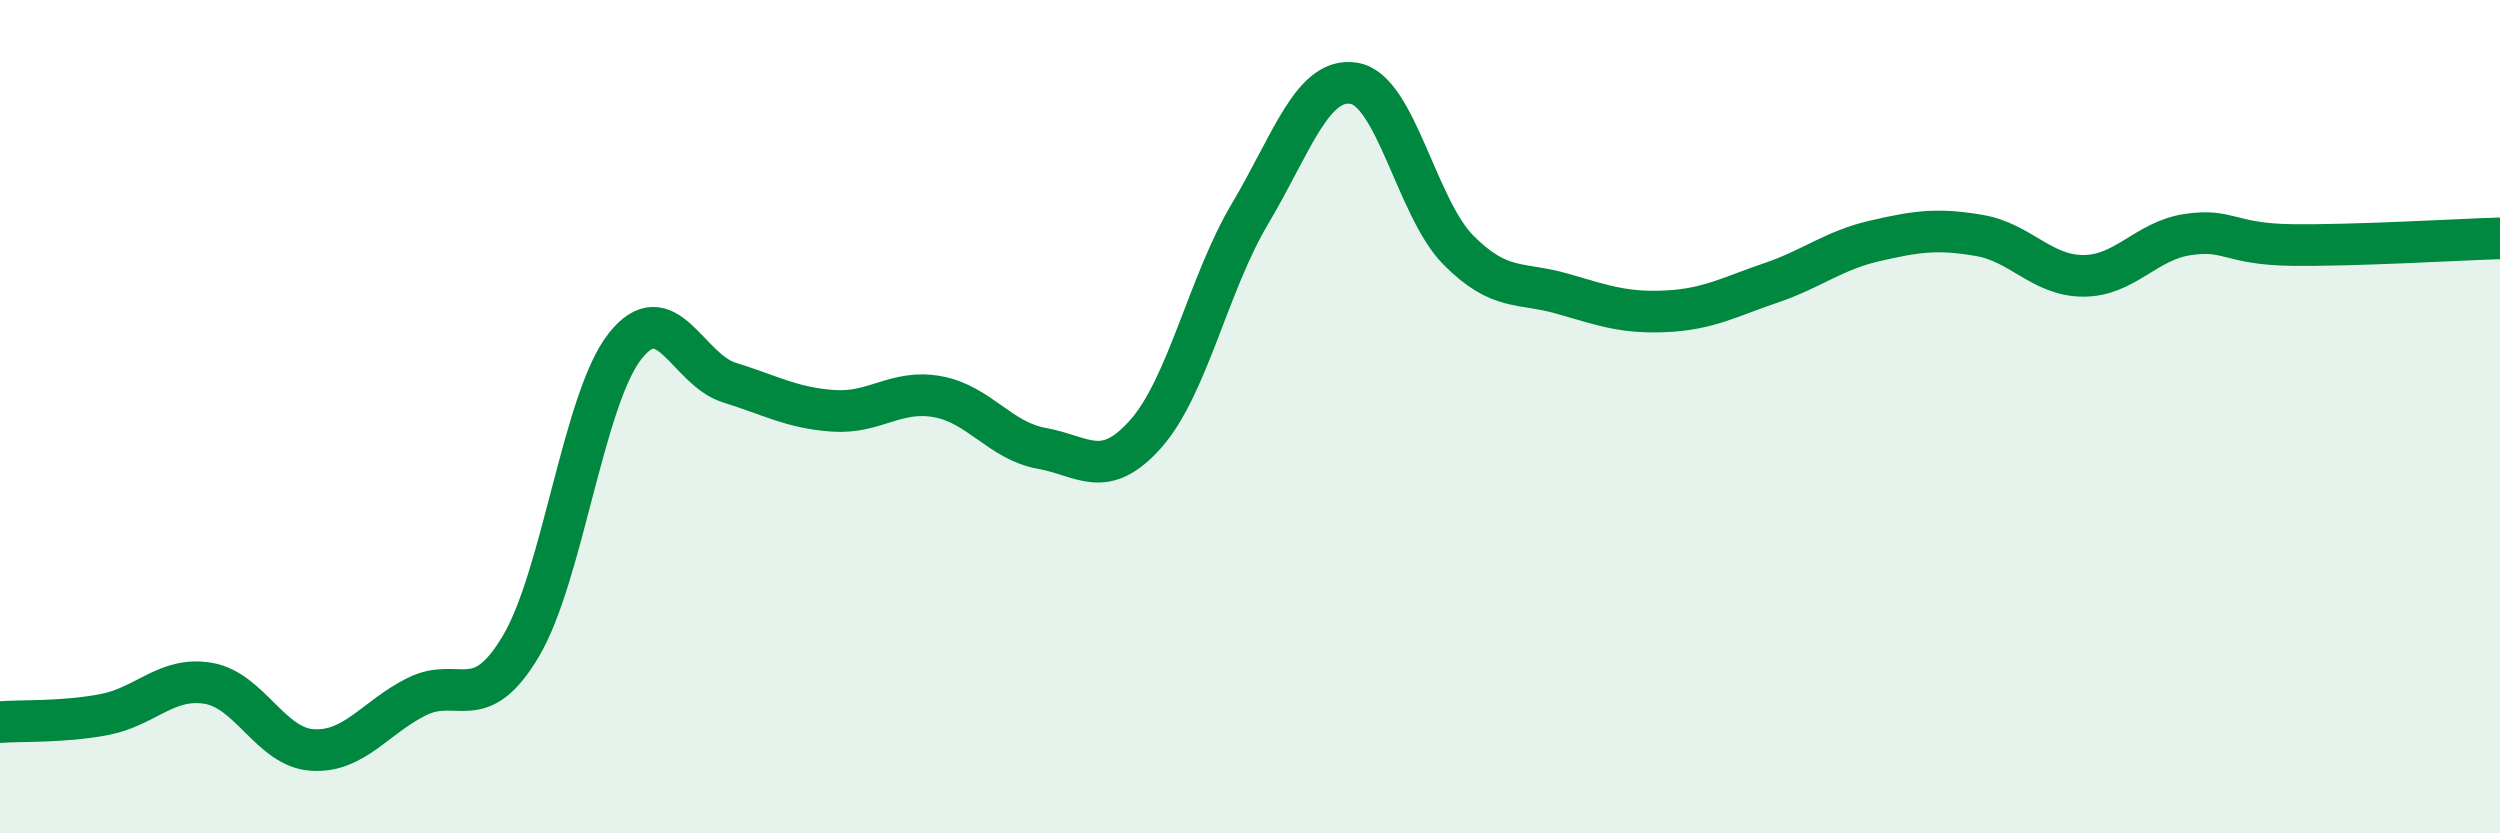
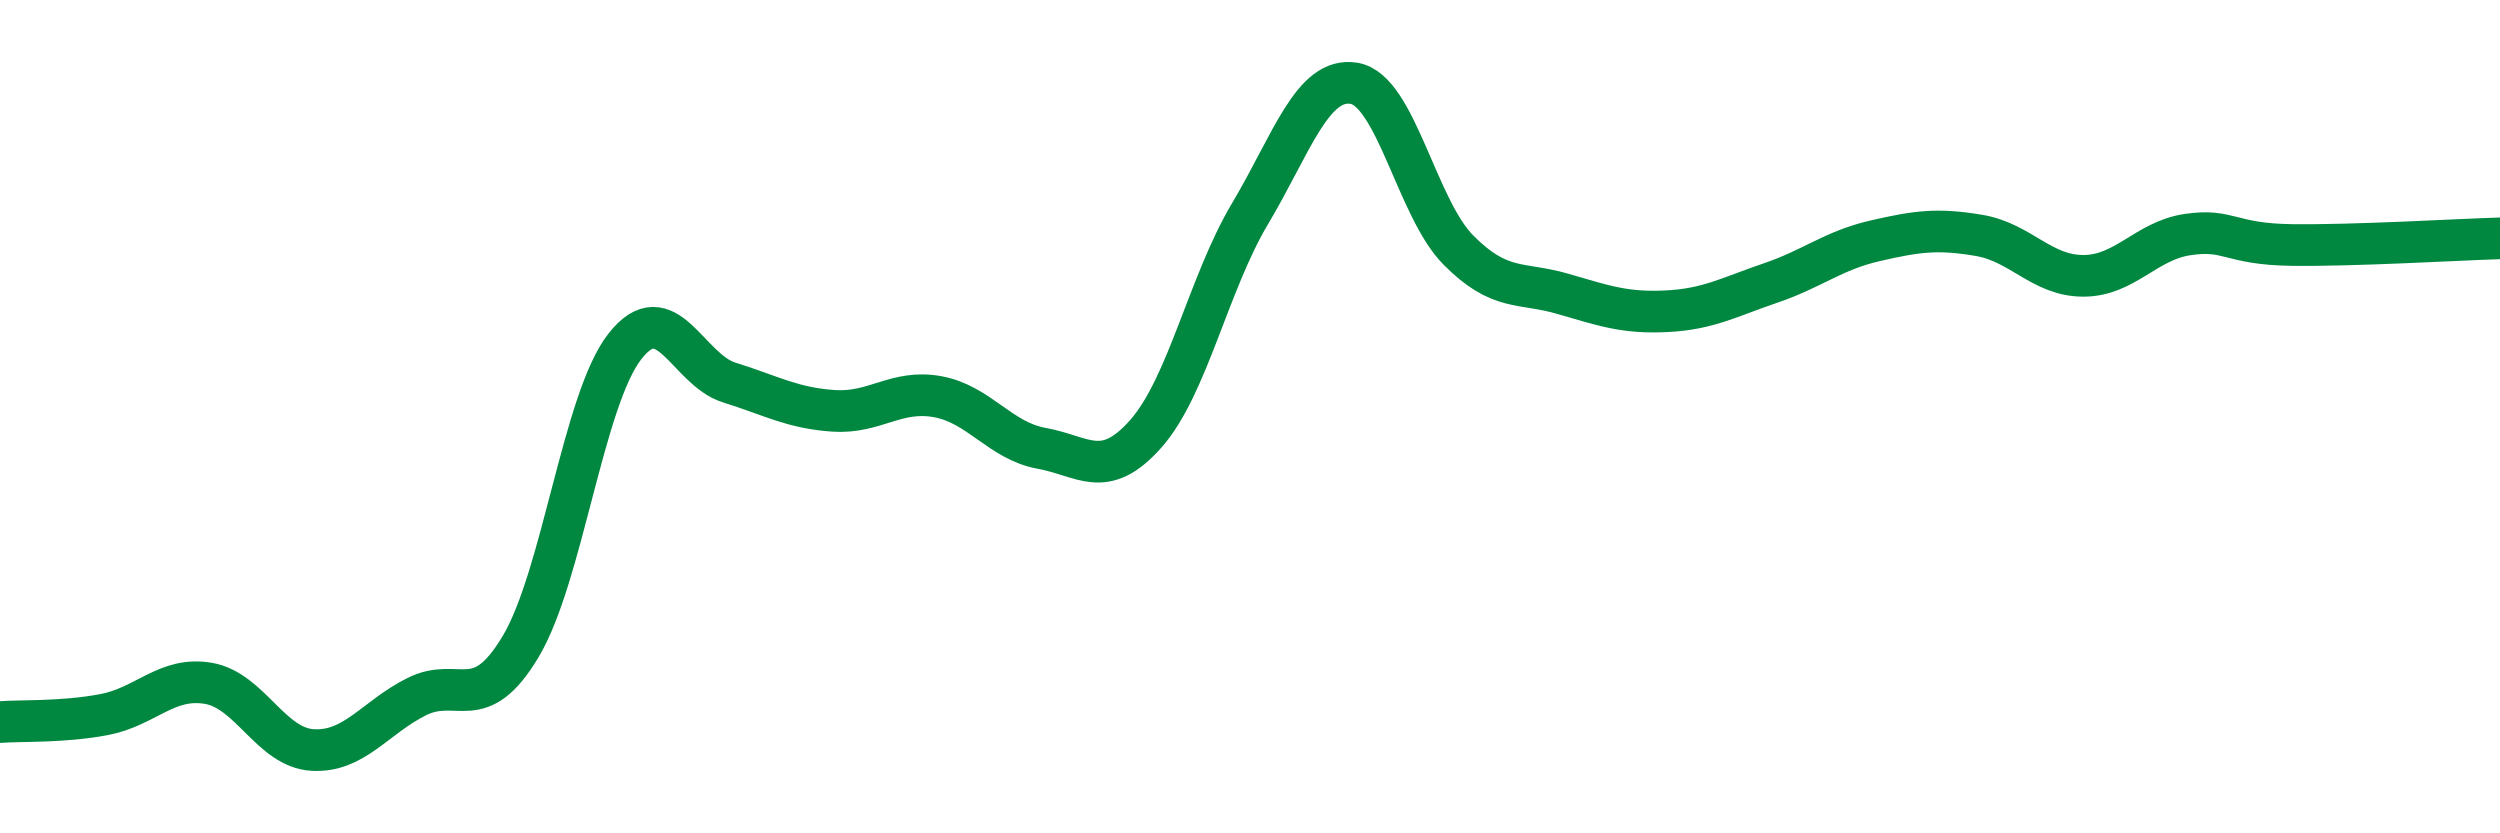
<svg xmlns="http://www.w3.org/2000/svg" width="60" height="20" viewBox="0 0 60 20">
-   <path d="M 0,17.33 C 0.5,17.29 1.5,17.34 2.5,17.15 C 3.5,16.96 4,16.23 5,16.4 C 6,16.57 6.5,17.94 7.5,18 C 8.5,18.06 9,17.22 10,16.72 C 11,16.22 11.5,17.19 12.5,15.51 C 13.5,13.83 14,9.58 15,8.31 C 16,7.04 16.5,8.87 17.5,9.18 C 18.5,9.49 19,9.79 20,9.86 C 21,9.93 21.5,9.34 22.5,9.52 C 23.5,9.7 24,10.58 25,10.76 C 26,10.94 26.5,11.54 27.5,10.41 C 28.5,9.28 29,6.81 30,5.13 C 31,3.45 31.5,1.83 32.5,2 C 33.5,2.17 34,4.99 35,6 C 36,7.01 36.5,6.76 37.5,7.05 C 38.5,7.34 39,7.52 40,7.47 C 41,7.42 41.5,7.13 42.5,6.79 C 43.5,6.45 44,6.01 45,5.78 C 46,5.55 46.5,5.48 47.5,5.65 C 48.5,5.82 49,6.62 50,6.62 C 51,6.62 51.5,5.78 52.5,5.63 C 53.5,5.48 53.5,5.86 55,5.88 C 56.5,5.9 59,5.75 60,5.72L60 20L0 20Z" fill="#008740" opacity="0.1" stroke-linecap="round" stroke-linejoin="round" />
  <path d="M 0,17.33 C 0.5,17.29 1.5,17.34 2.5,17.15 C 3.5,16.96 4,16.23 5,16.4 C 6,16.57 6.5,17.94 7.5,18 C 8.5,18.06 9,17.22 10,16.72 C 11,16.22 11.5,17.19 12.5,15.51 C 13.5,13.83 14,9.58 15,8.31 C 16,7.04 16.5,8.87 17.5,9.18 C 18.5,9.49 19,9.79 20,9.86 C 21,9.93 21.5,9.34 22.5,9.52 C 23.5,9.7 24,10.58 25,10.76 C 26,10.94 26.5,11.54 27.5,10.41 C 28.5,9.28 29,6.81 30,5.13 C 31,3.45 31.5,1.83 32.5,2 C 33.5,2.17 34,4.99 35,6 C 36,7.01 36.5,6.76 37.5,7.05 C 38.5,7.34 39,7.52 40,7.47 C 41,7.42 41.5,7.13 42.5,6.79 C 43.5,6.45 44,6.01 45,5.78 C 46,5.55 46.5,5.48 47.5,5.65 C 48.5,5.82 49,6.62 50,6.62 C 51,6.62 51.5,5.78 52.5,5.63 C 53.5,5.48 53.5,5.86 55,5.88 C 56.5,5.9 59,5.75 60,5.72" stroke="#008740" stroke-width="1" fill="none" stroke-linecap="round" stroke-linejoin="round" />
</svg>